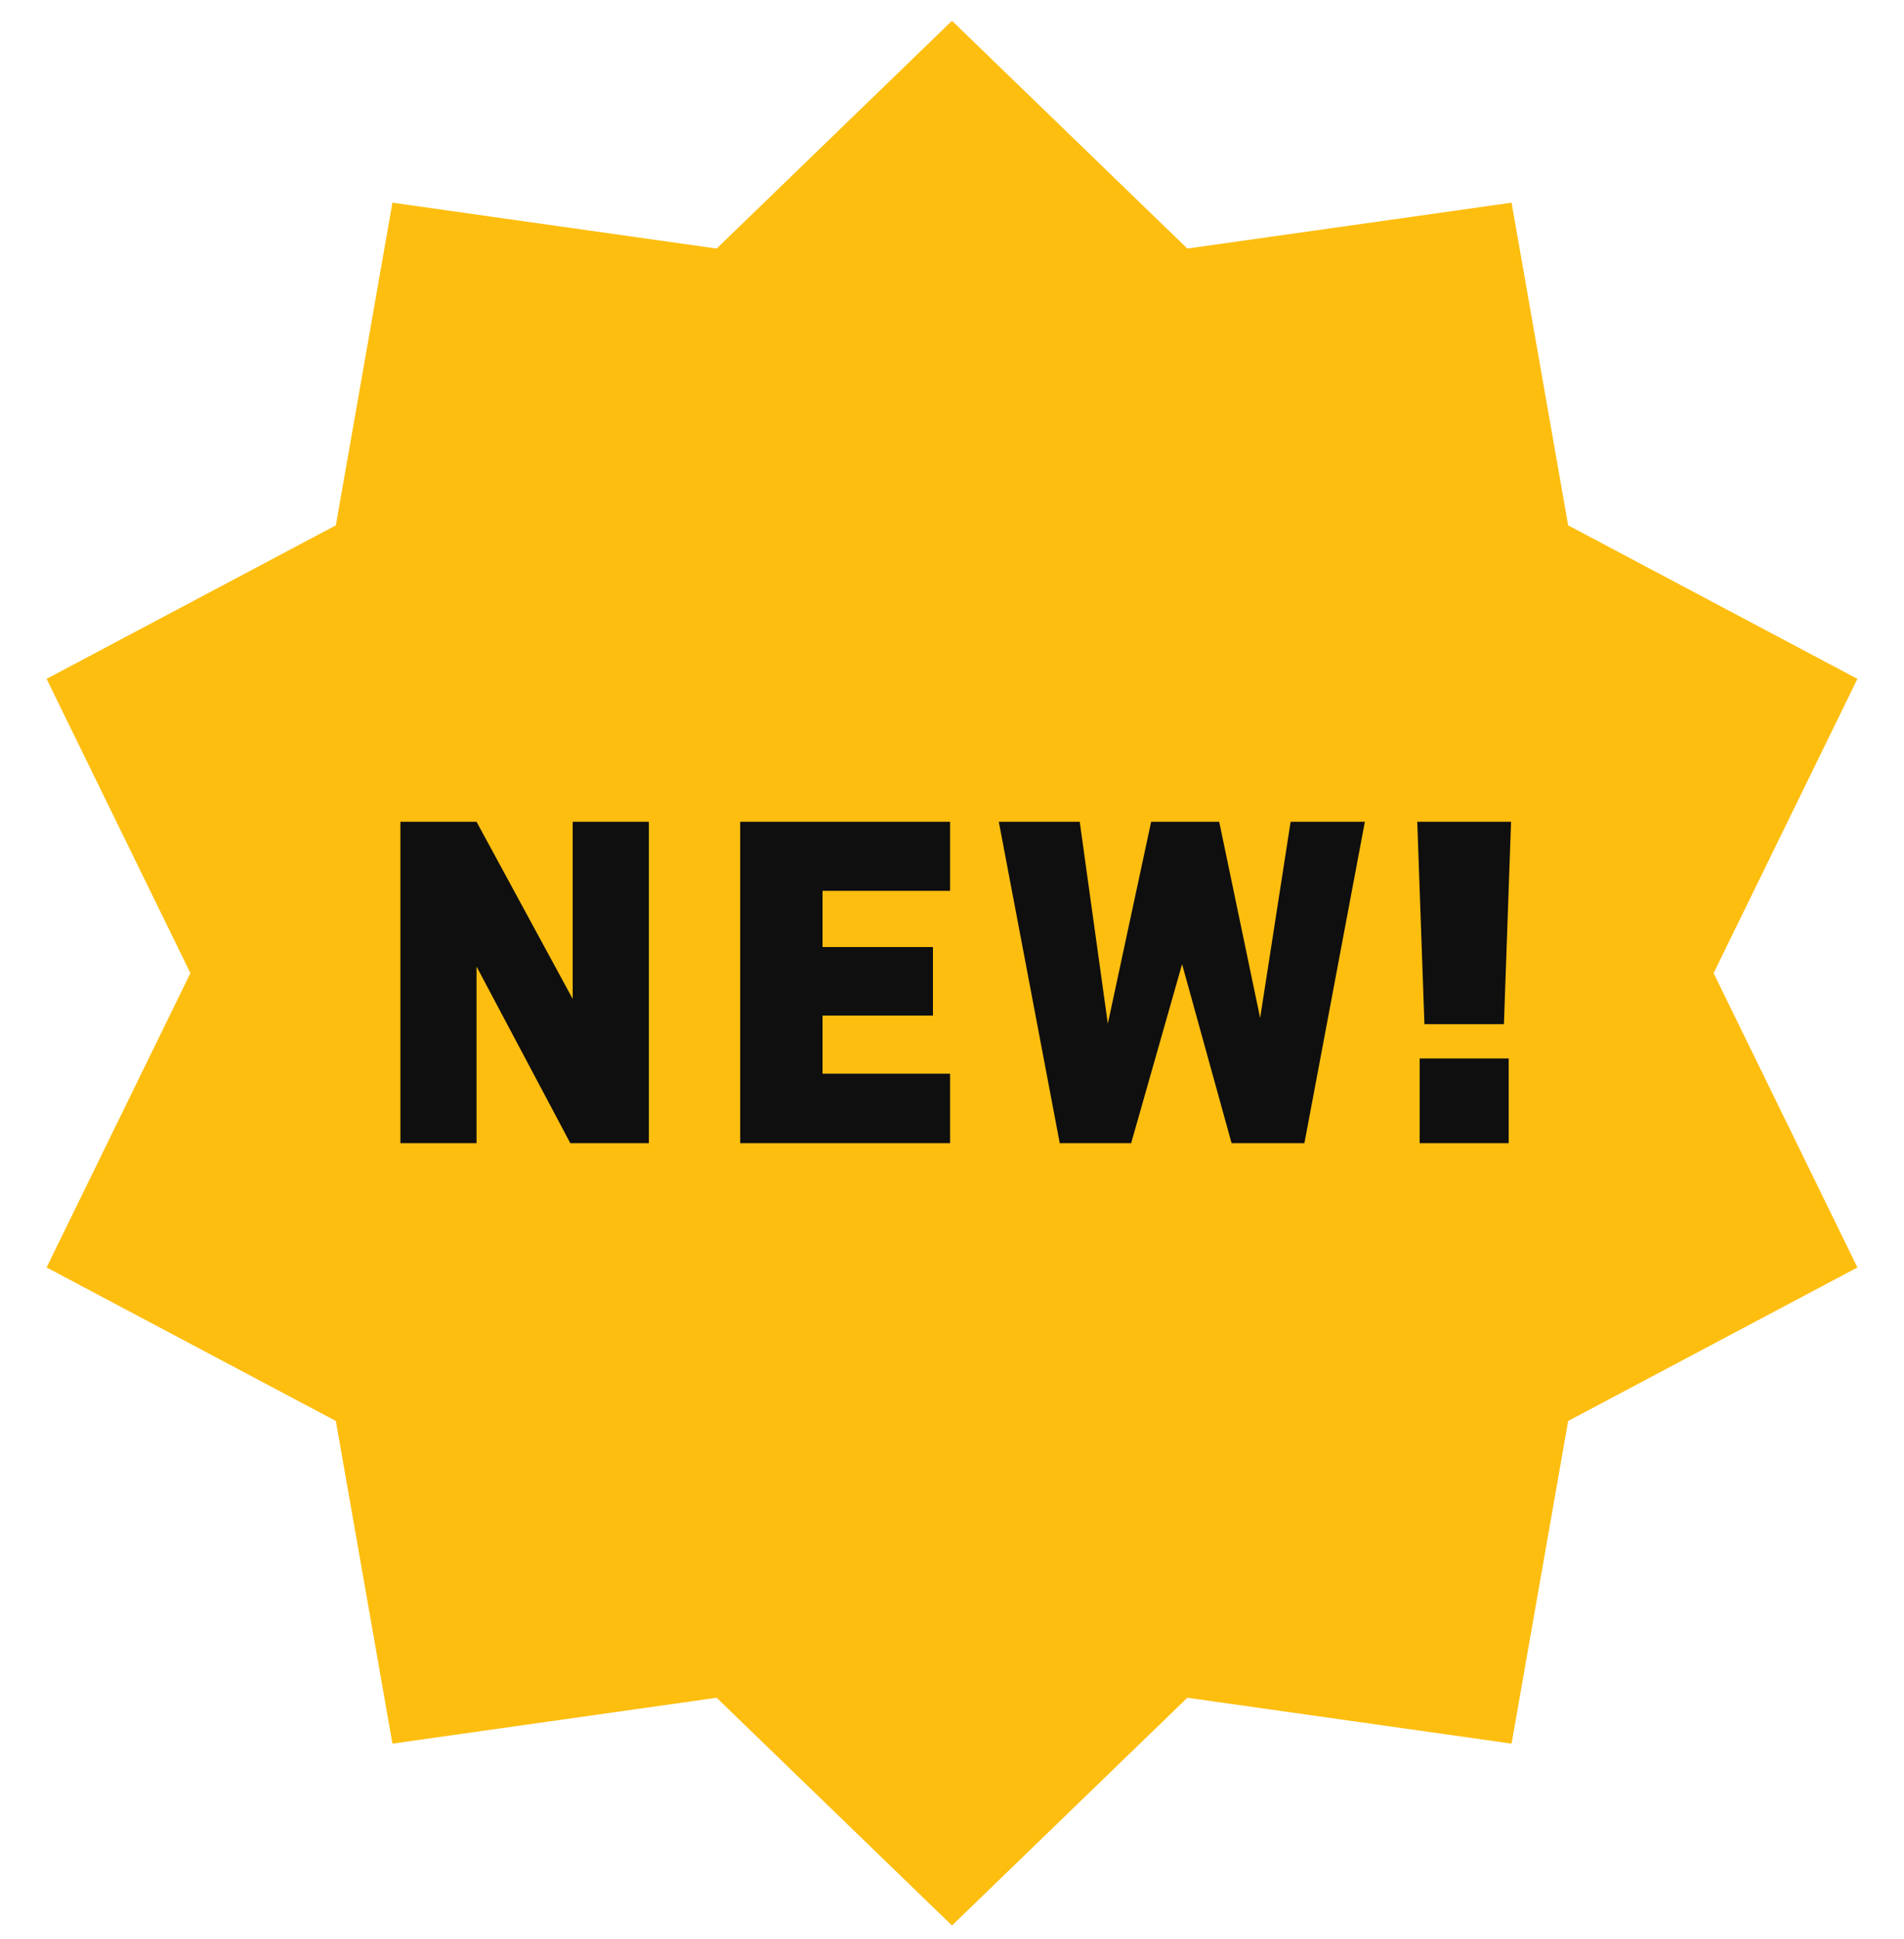
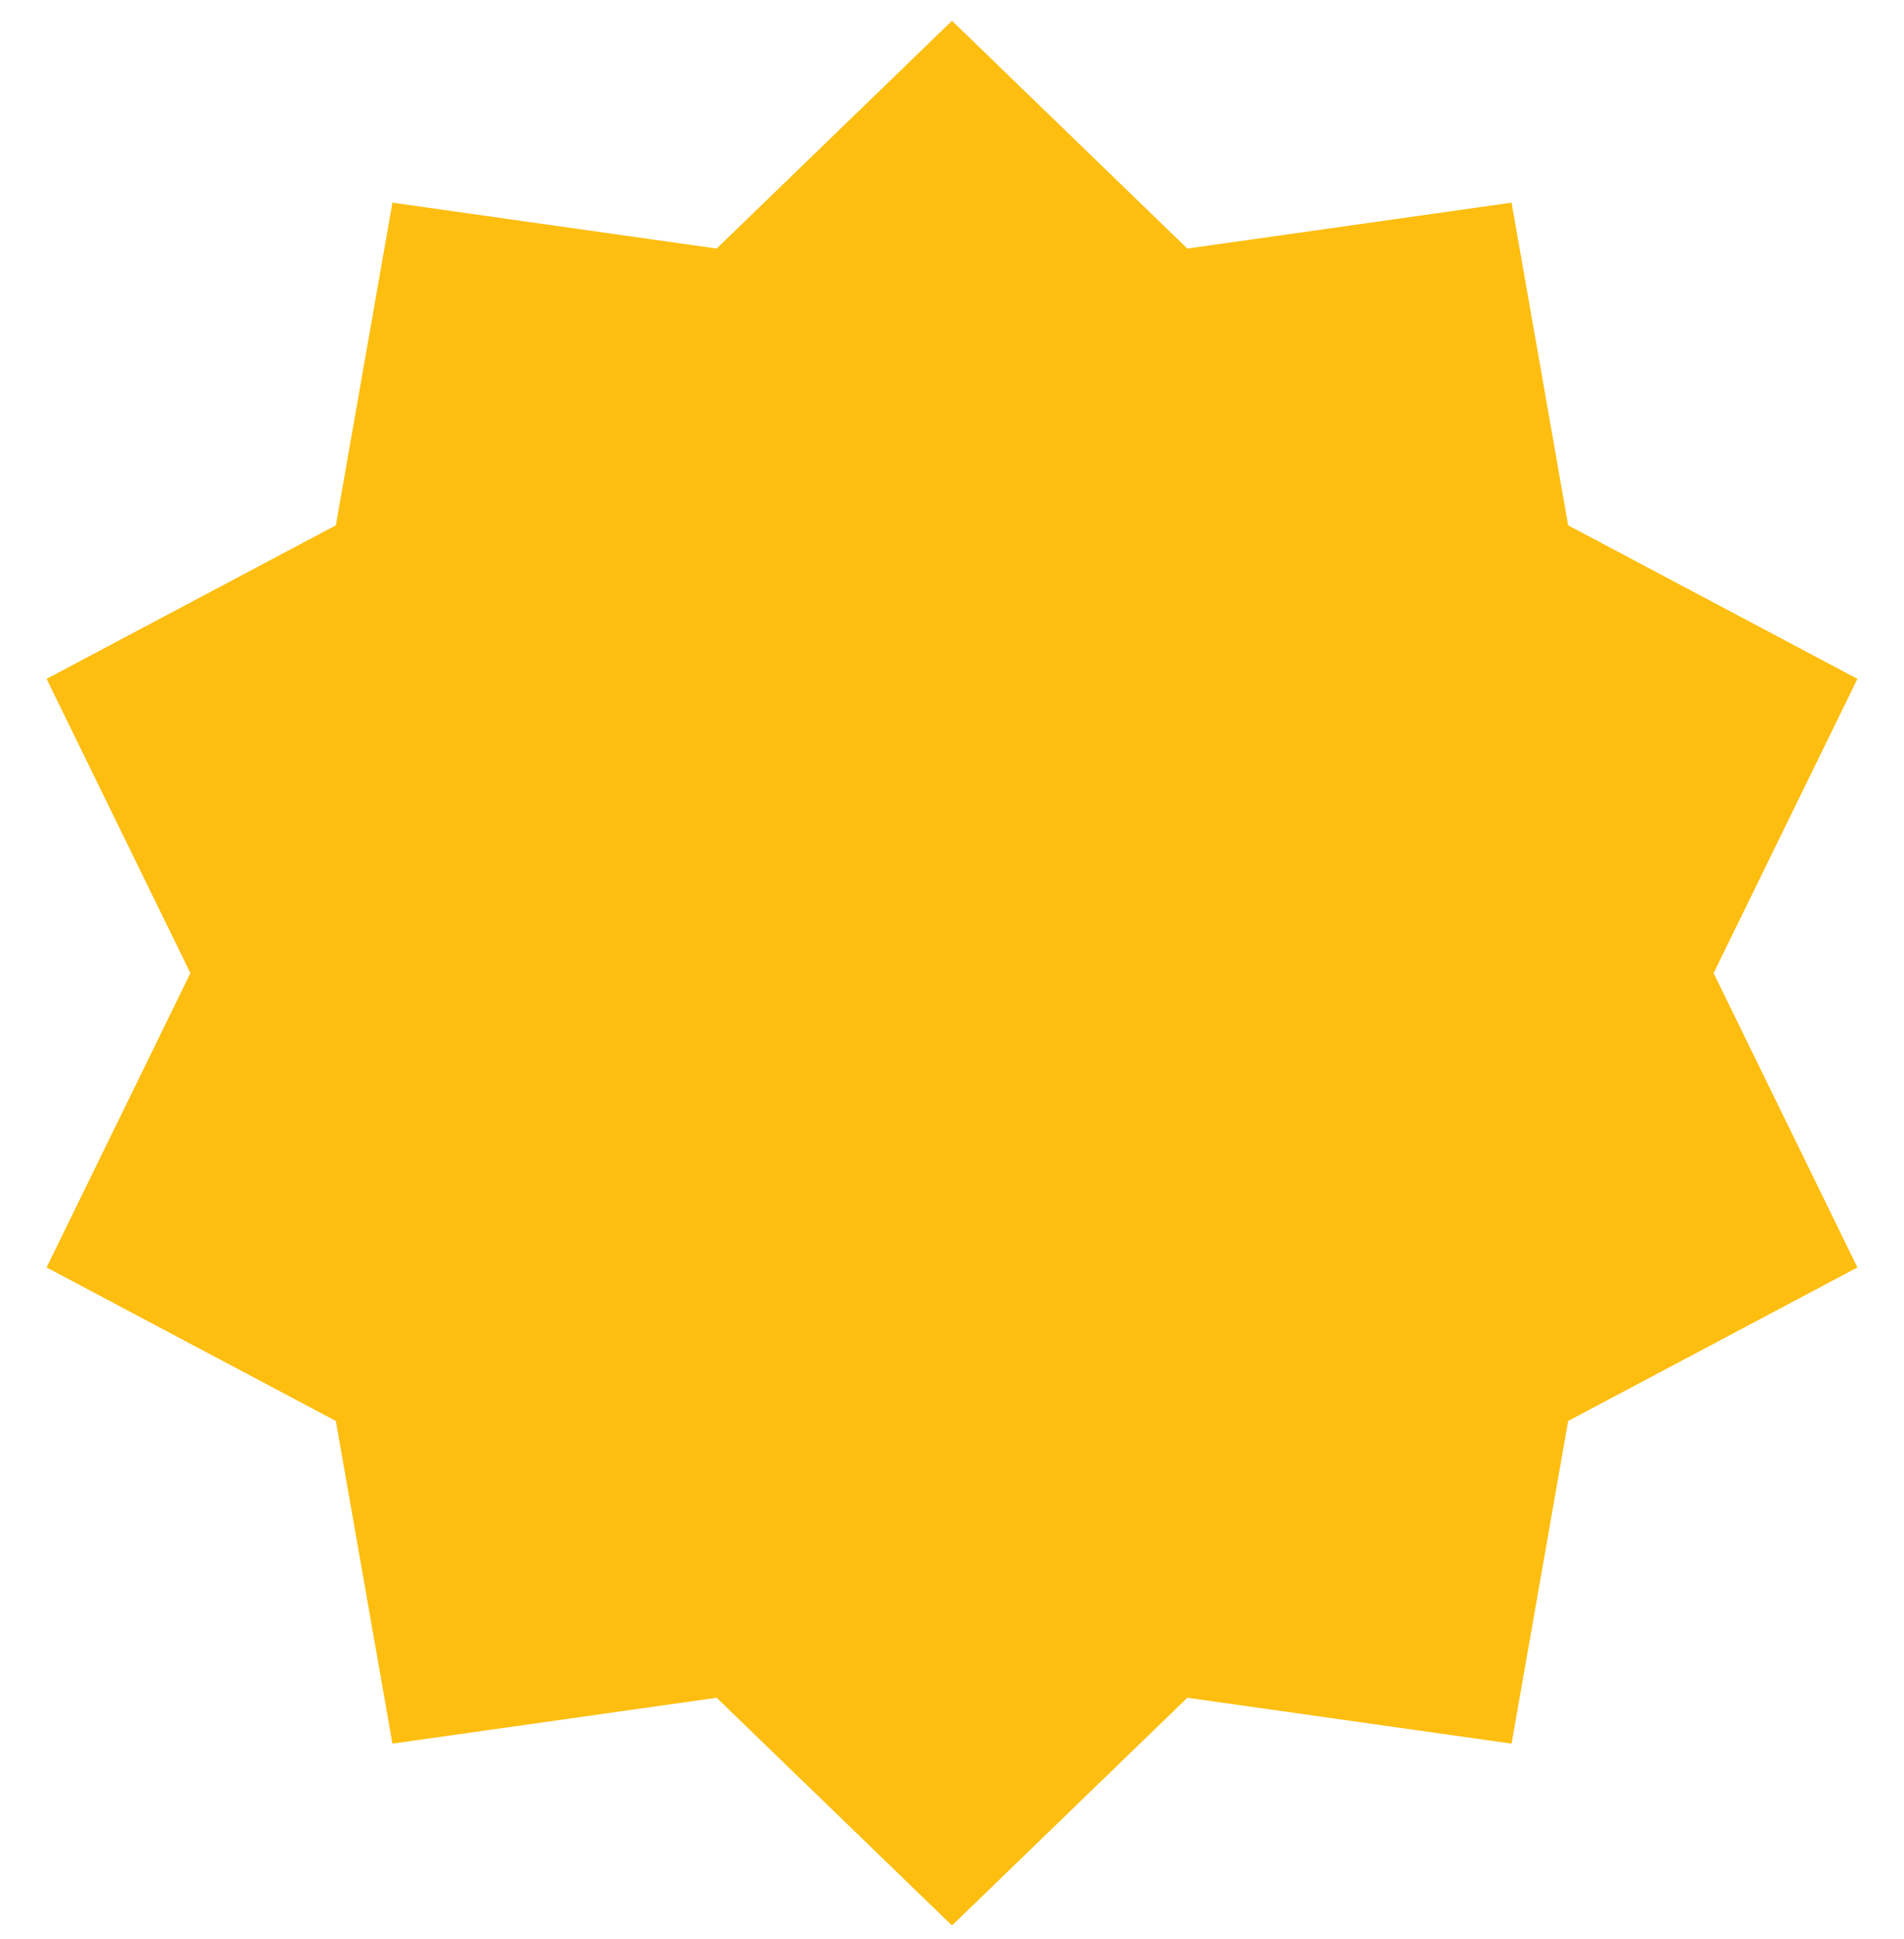
<svg xmlns="http://www.w3.org/2000/svg" width="56" height="57" viewBox="0 0 56 57" fill="none">
  <path d="M28 0.611L34.922 7.308L44.458 5.959L46.122 15.445L54.63 19.959L50.4 28.611L54.63 37.264L46.122 41.778L44.458 51.264L34.922 49.915L28 56.611L21.078 49.915L11.542 51.264L9.878 41.778L1.37 37.264L5.6 28.611L1.37 19.959L9.878 15.445L11.542 5.959L21.078 7.308L28 0.611Z" fill="#FEBE10" />
-   <path d="M16.774 33.611L14.016 28.417V33.611H11.776V24.161H14.016L16.844 29.369V24.161H19.084V33.611H16.774ZM21.77 33.611V24.161H27.944V26.191H24.192V27.843H27.44V29.859H24.192V31.567H27.944V33.611H21.77ZM37.959 24.161H40.143L38.365 33.611H36.223L34.767 28.347L33.269 33.611H31.169L29.377 24.161H31.757L32.583 30.097L33.857 24.161H35.859L37.063 29.929L37.959 24.161ZM44.443 24.161L44.233 30.111H41.895L41.684 24.161H44.443ZM44.373 31.119V33.611H41.755V31.119H44.373Z" fill="#0F0F0F" />
</svg>